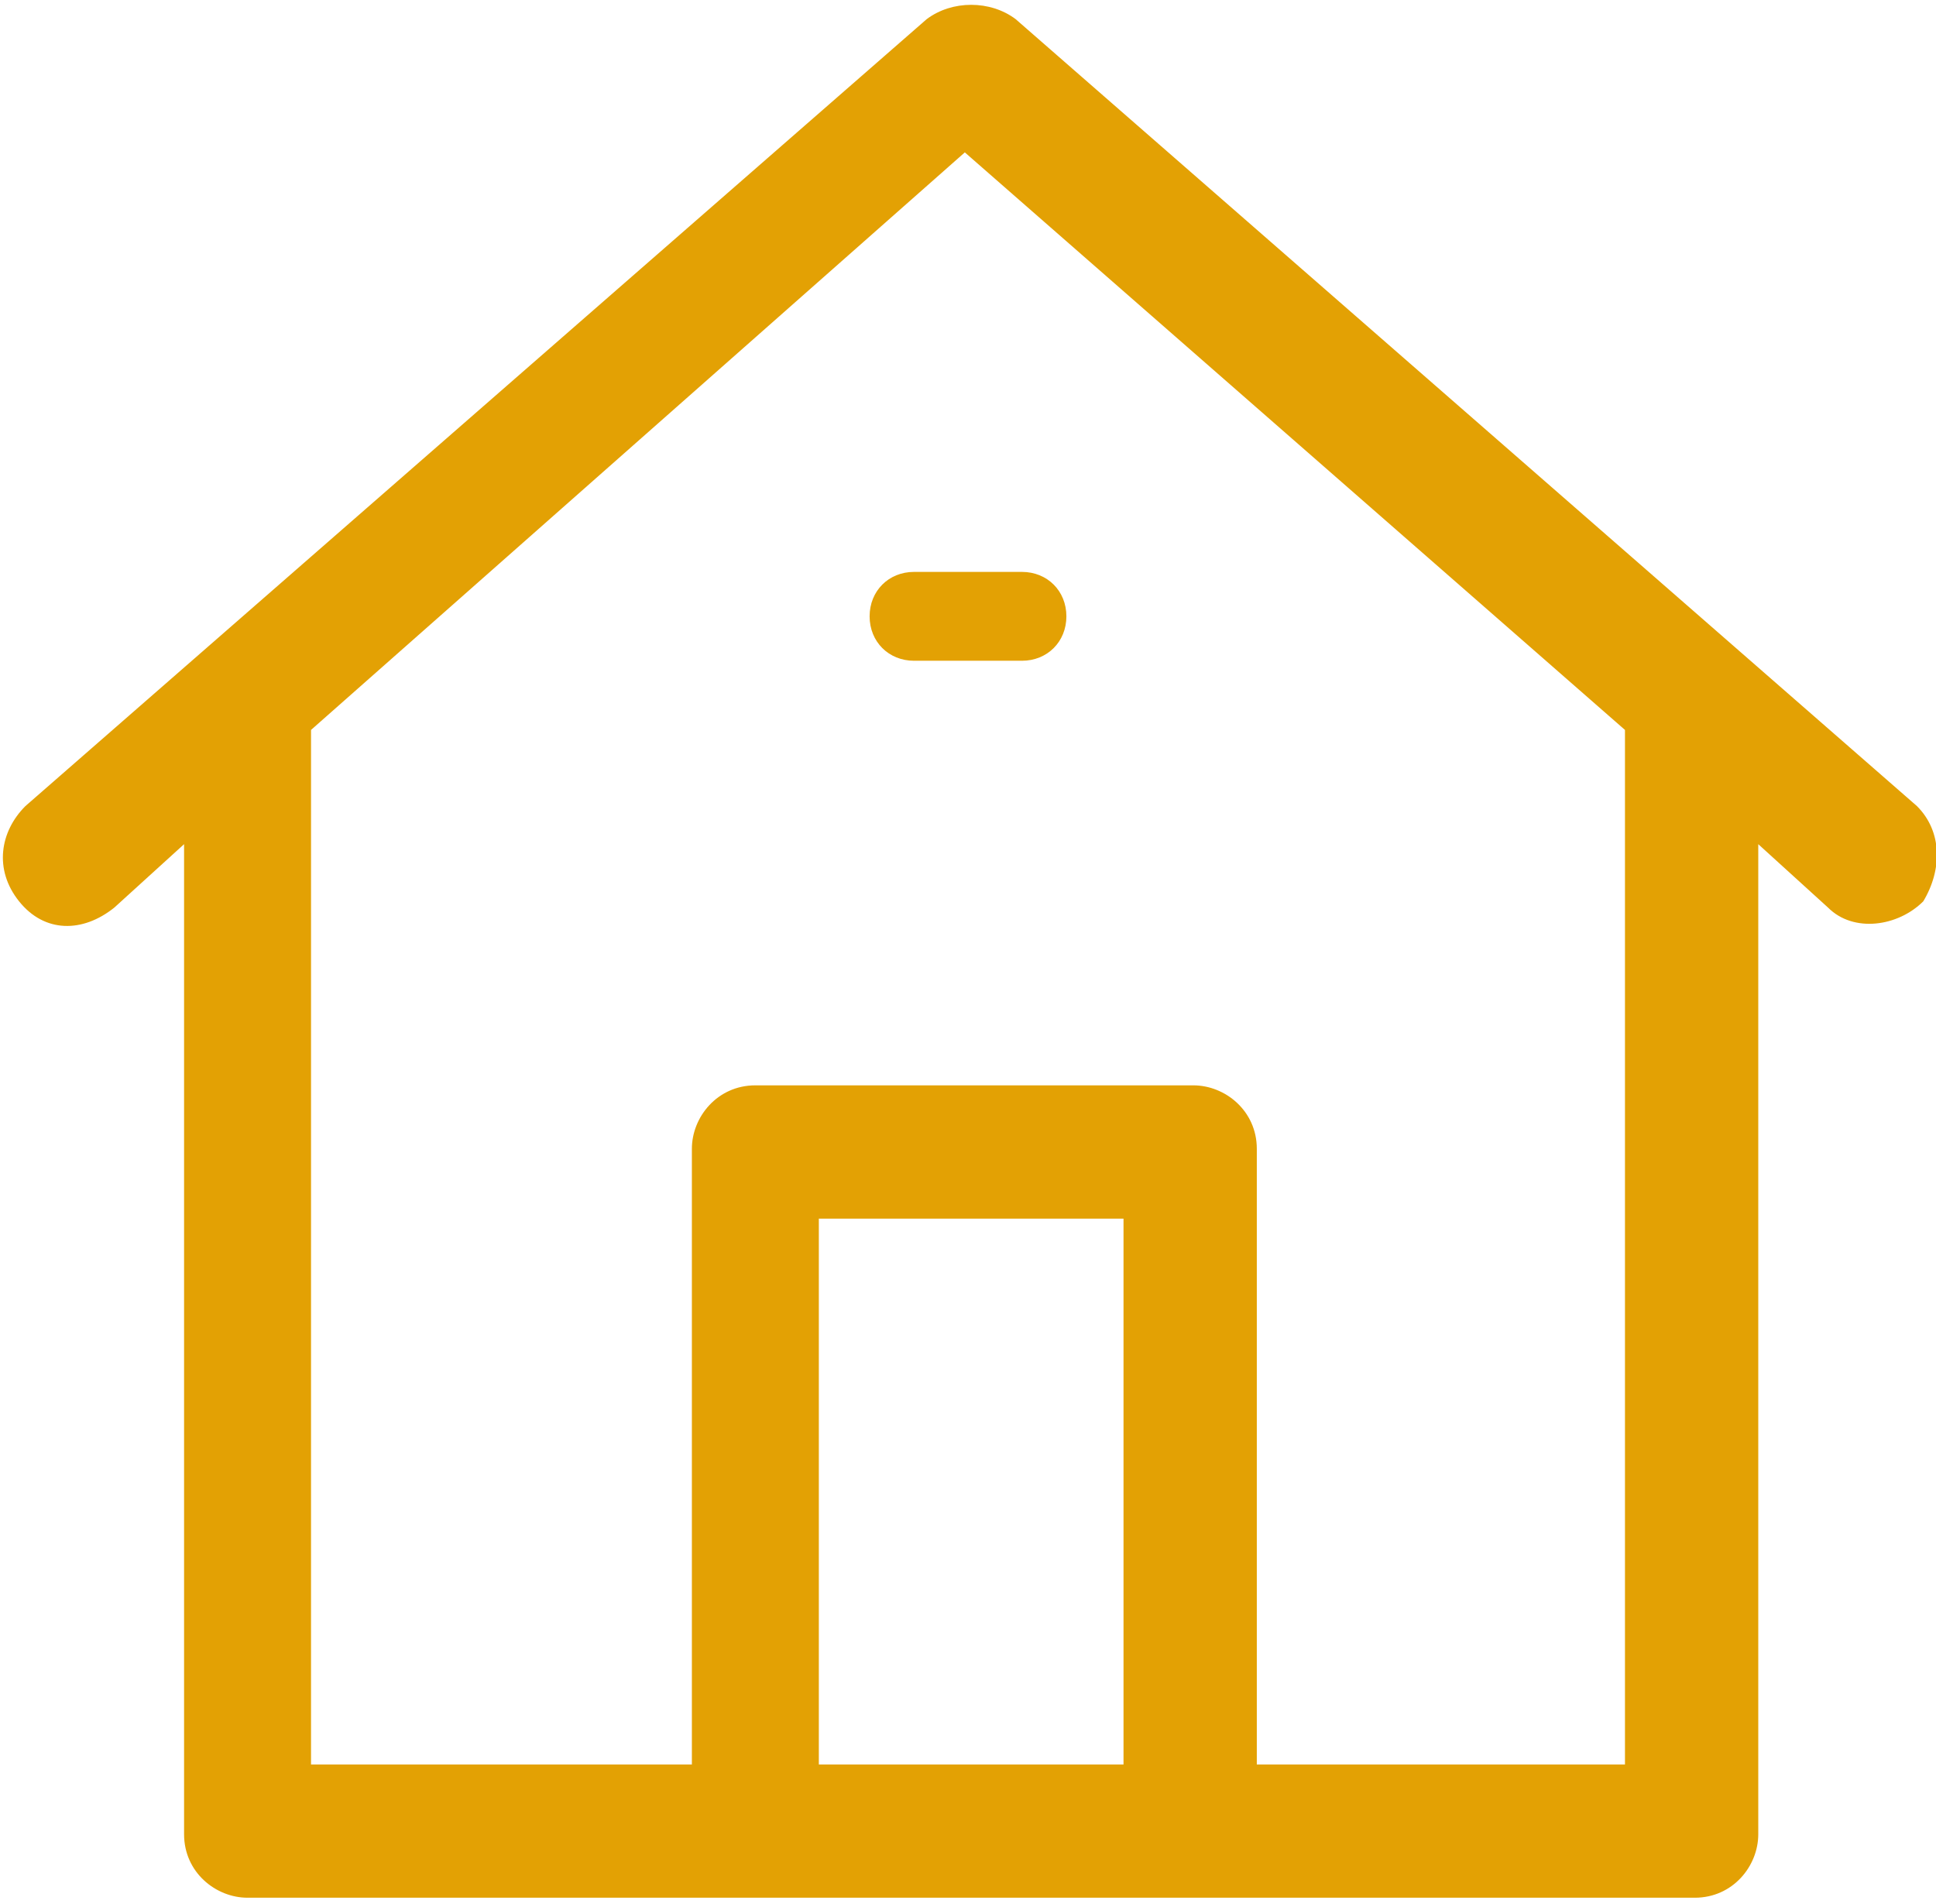
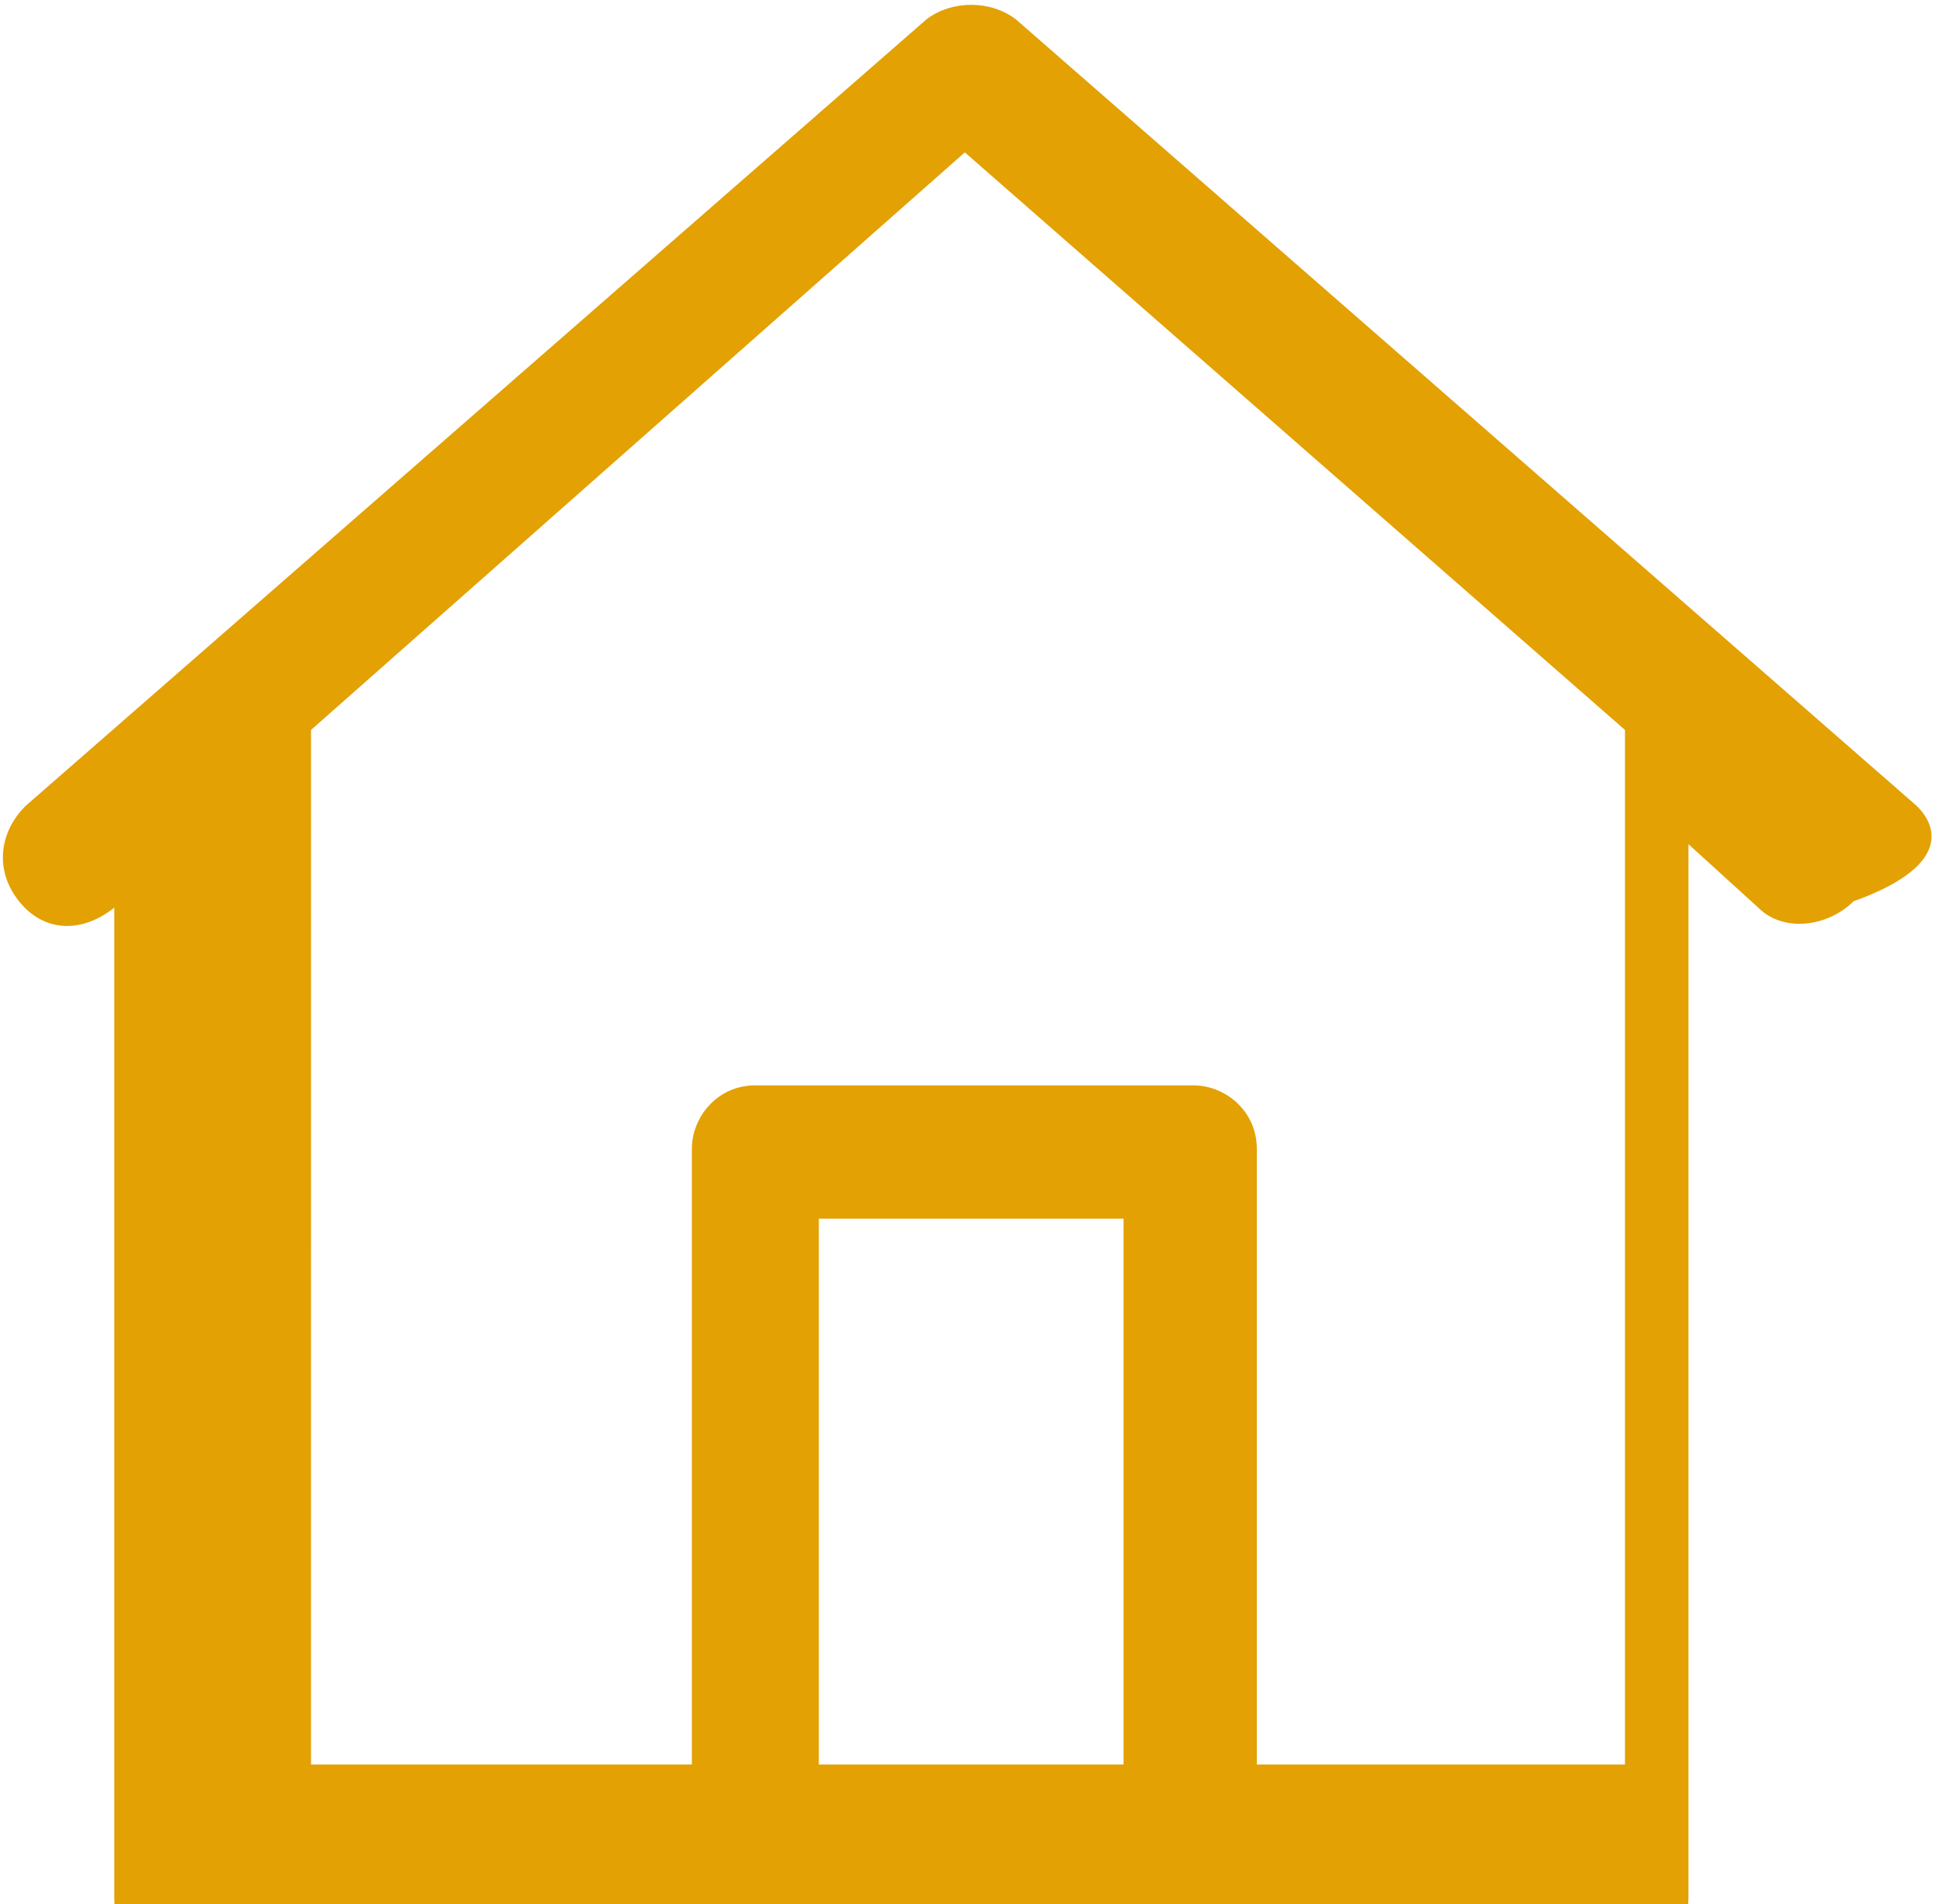
<svg xmlns="http://www.w3.org/2000/svg" xmlns:xlink="http://www.w3.org/1999/xlink" version="1.1" id="レイヤー_1" x="0px" y="0px" viewBox="0 0 30.5 30" style="enable-background:new 0 0 30.5 30;" xml:space="preserve">
  <style type="text/css">
	.st0{clip-path:url(#SVGID_00000040560694884465291300000013337487543666203809_);}
	.st1{fill:#E3A104;}
</style>
  <g id="Group_125" transform="translate(-151 -277.889)">
    <g id="Group_124" transform="translate(151 277.89)">
      <g>
        <g>
          <defs>
            <rect id="SVGID_1_" y="0" width="30.5" height="30" />
          </defs>
          <clipPath id="SVGID_00000154396492909250555800000005964292356760517776_">
            <use xlink:href="#SVGID_1_" style="overflow:visible;" />
          </clipPath>
          <g id="Group_123" transform="translate(0 0)" style="clip-path:url(#SVGID_00000154396492909250555800000005964292356760517776_);">
-             <path id="Path_204" class="st1" d="M30.2,12.7L16,0.3c-0.4-0.3-1-0.3-1.4,0L0.4,12.7c-0.4,0.4-0.5,1-0.1,1.5s1,0.5,1.5,0.1l0,0       l1.1-1v15.6c0,0.6,0.5,1,1,1h22.8c0.6,0,1-0.5,1-1V13.3l1.1,1c0.4,0.4,1.1,0.3,1.5-0.1C30.6,13.7,30.6,13.1,30.2,12.7       L30.2,12.7z M12.9,27.8v-8.6h4.8v8.6H12.9z M25.6,11.5v16.3h-5.8v-9.7c0-0.6-0.5-1-1-1h-6.9c-0.6,0-1,0.5-1,1v9.7h-6V11.5       l10.3-9.1L25.6,11.5L25.6,11.5L25.6,11.5z" />
+             <path id="Path_204" class="st1" d="M30.2,12.7L16,0.3c-0.4-0.3-1-0.3-1.4,0L0.4,12.7c-0.4,0.4-0.5,1-0.1,1.5s1,0.5,1.5,0.1l0,0       v15.6c0,0.6,0.5,1,1,1h22.8c0.6,0,1-0.5,1-1V13.3l1.1,1c0.4,0.4,1.1,0.3,1.5-0.1C30.6,13.7,30.6,13.1,30.2,12.7       L30.2,12.7z M12.9,27.8v-8.6h4.8v8.6H12.9z M25.6,11.5v16.3h-5.8v-9.7c0-0.6-0.5-1-1-1h-6.9c-0.6,0-1,0.5-1,1v9.7h-6V11.5       l10.3-9.1L25.6,11.5L25.6,11.5L25.6,11.5z" />
          </g>
        </g>
      </g>
    </g>
-     <path id="Path_205" class="st1" d="M164.7,287.6c0,0.4,0.3,0.7,0.7,0.7h1.7c0.4,0,0.7-0.3,0.7-0.7c0-0.4-0.3-0.7-0.7-0.7h-1.7   C165,286.9,164.7,287.2,164.7,287.6L164.7,287.6z" />
  </g>
</svg>